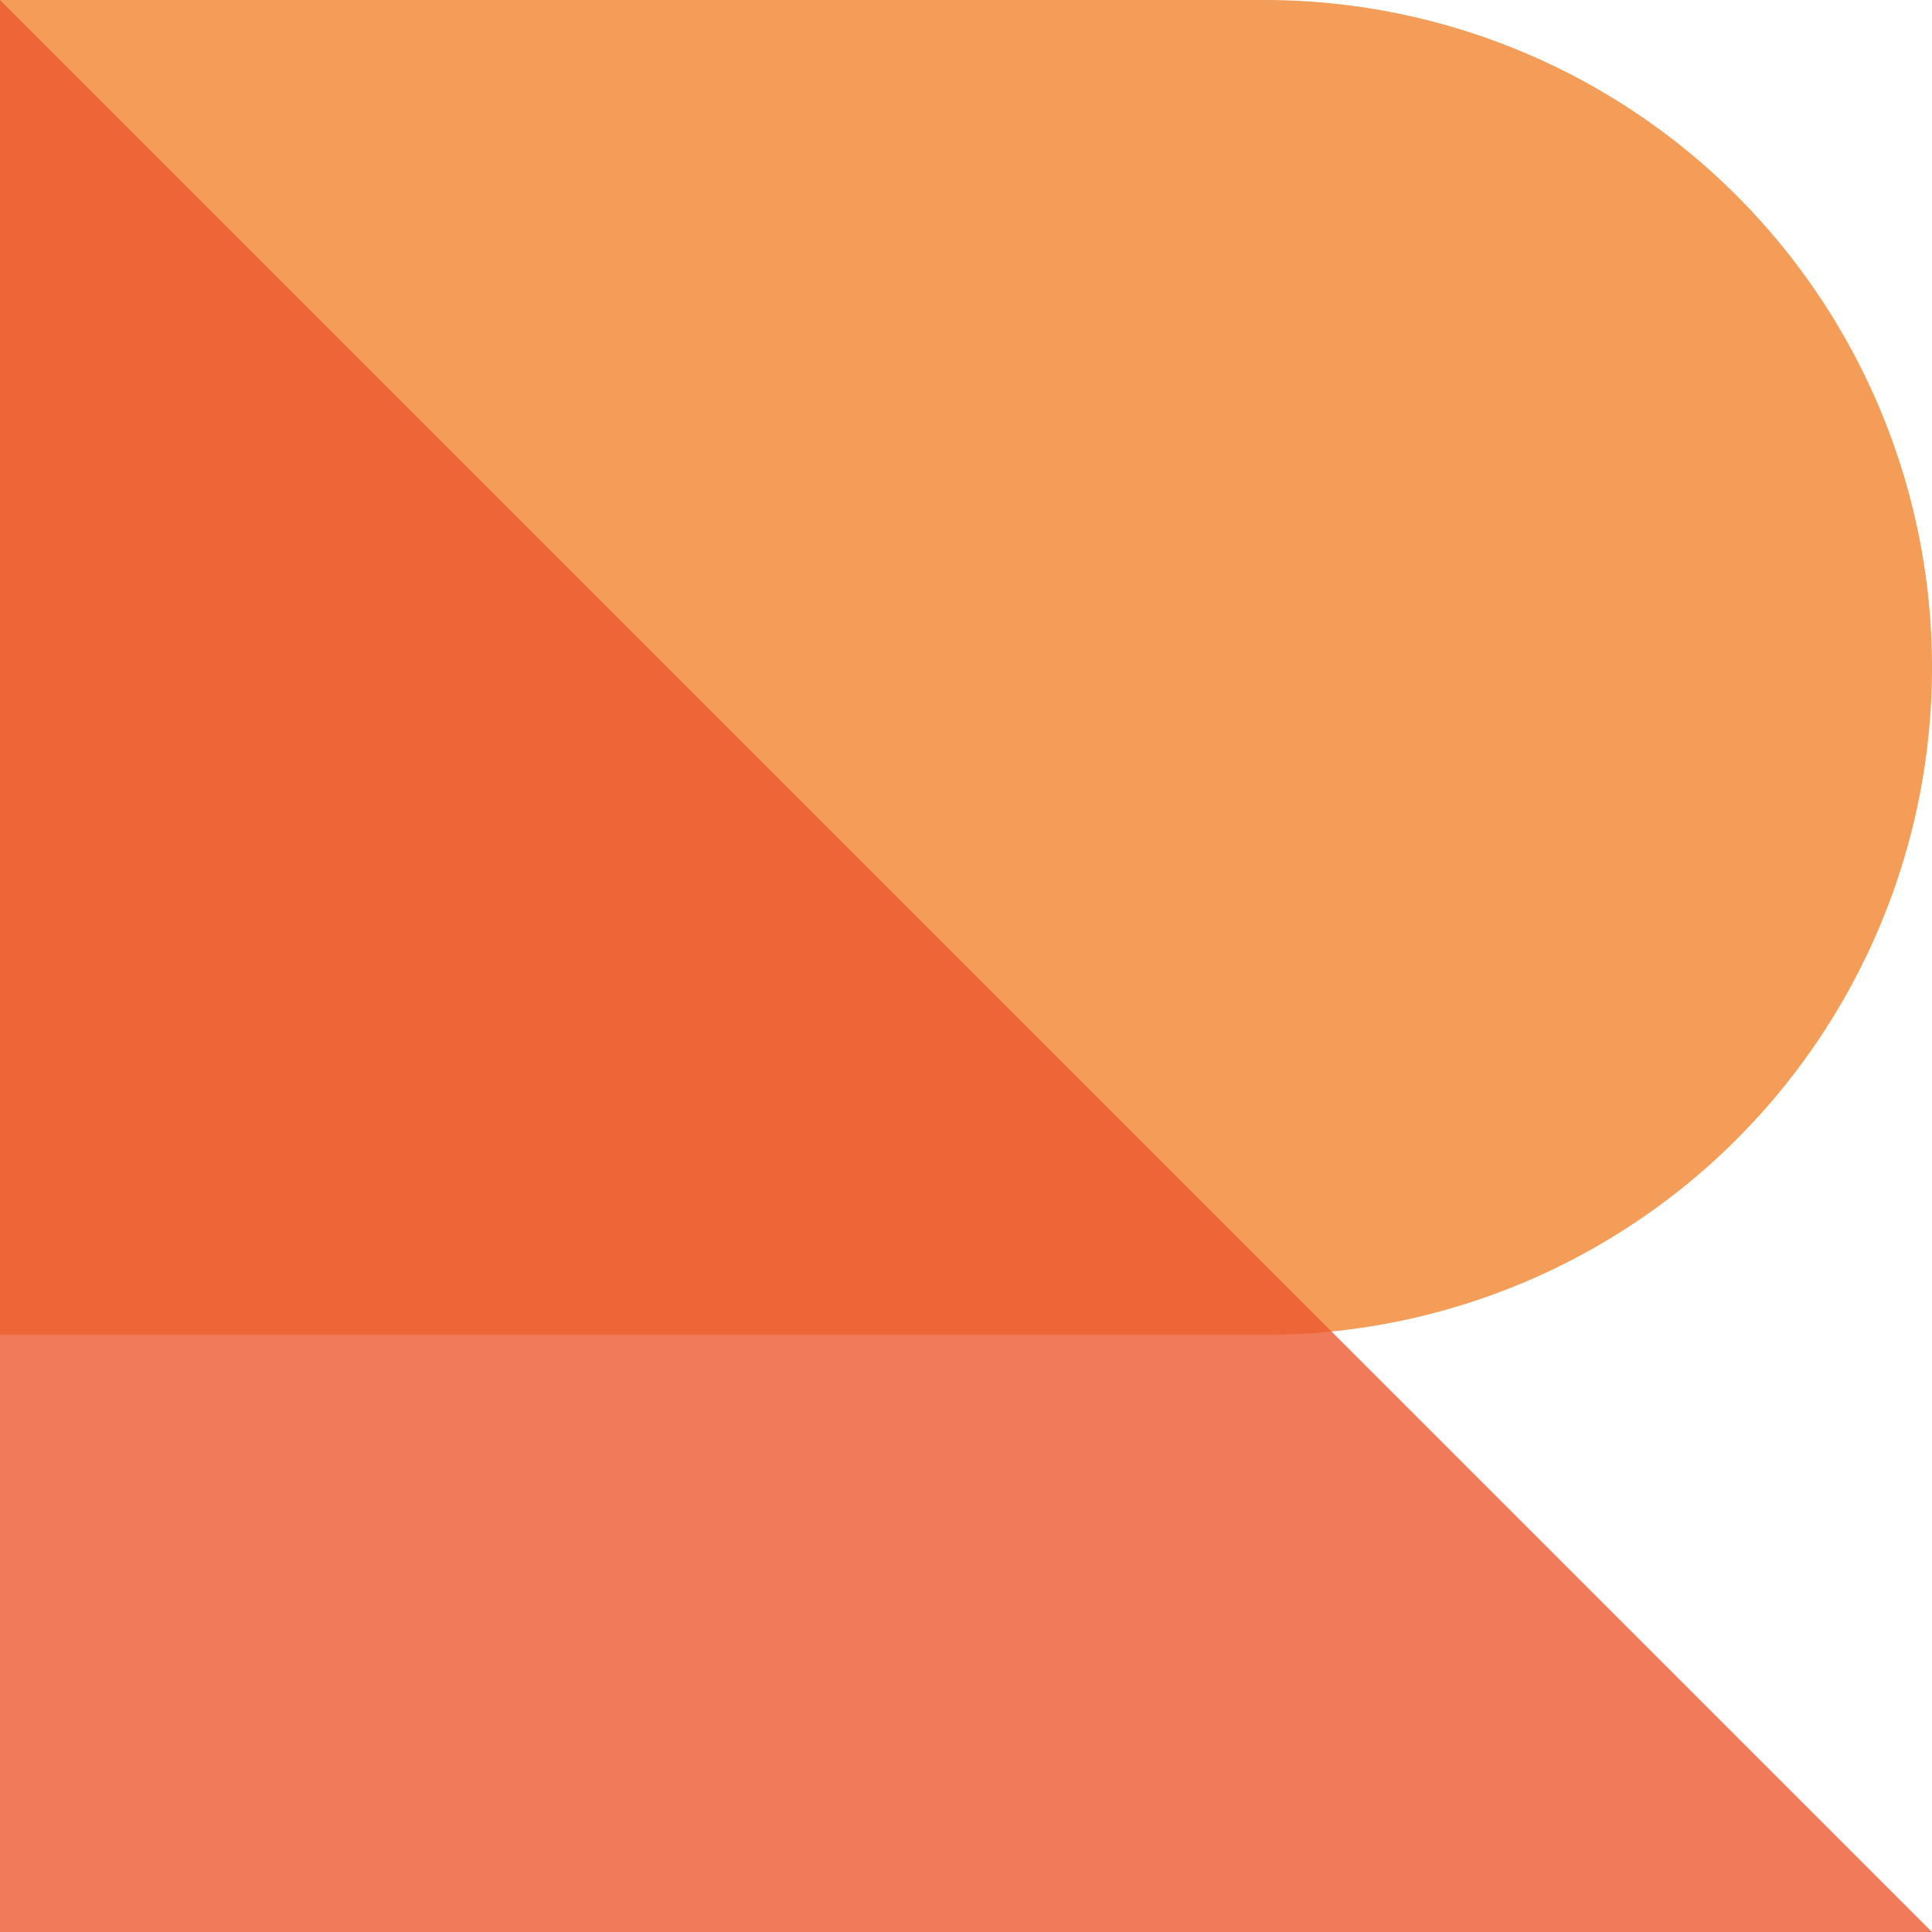
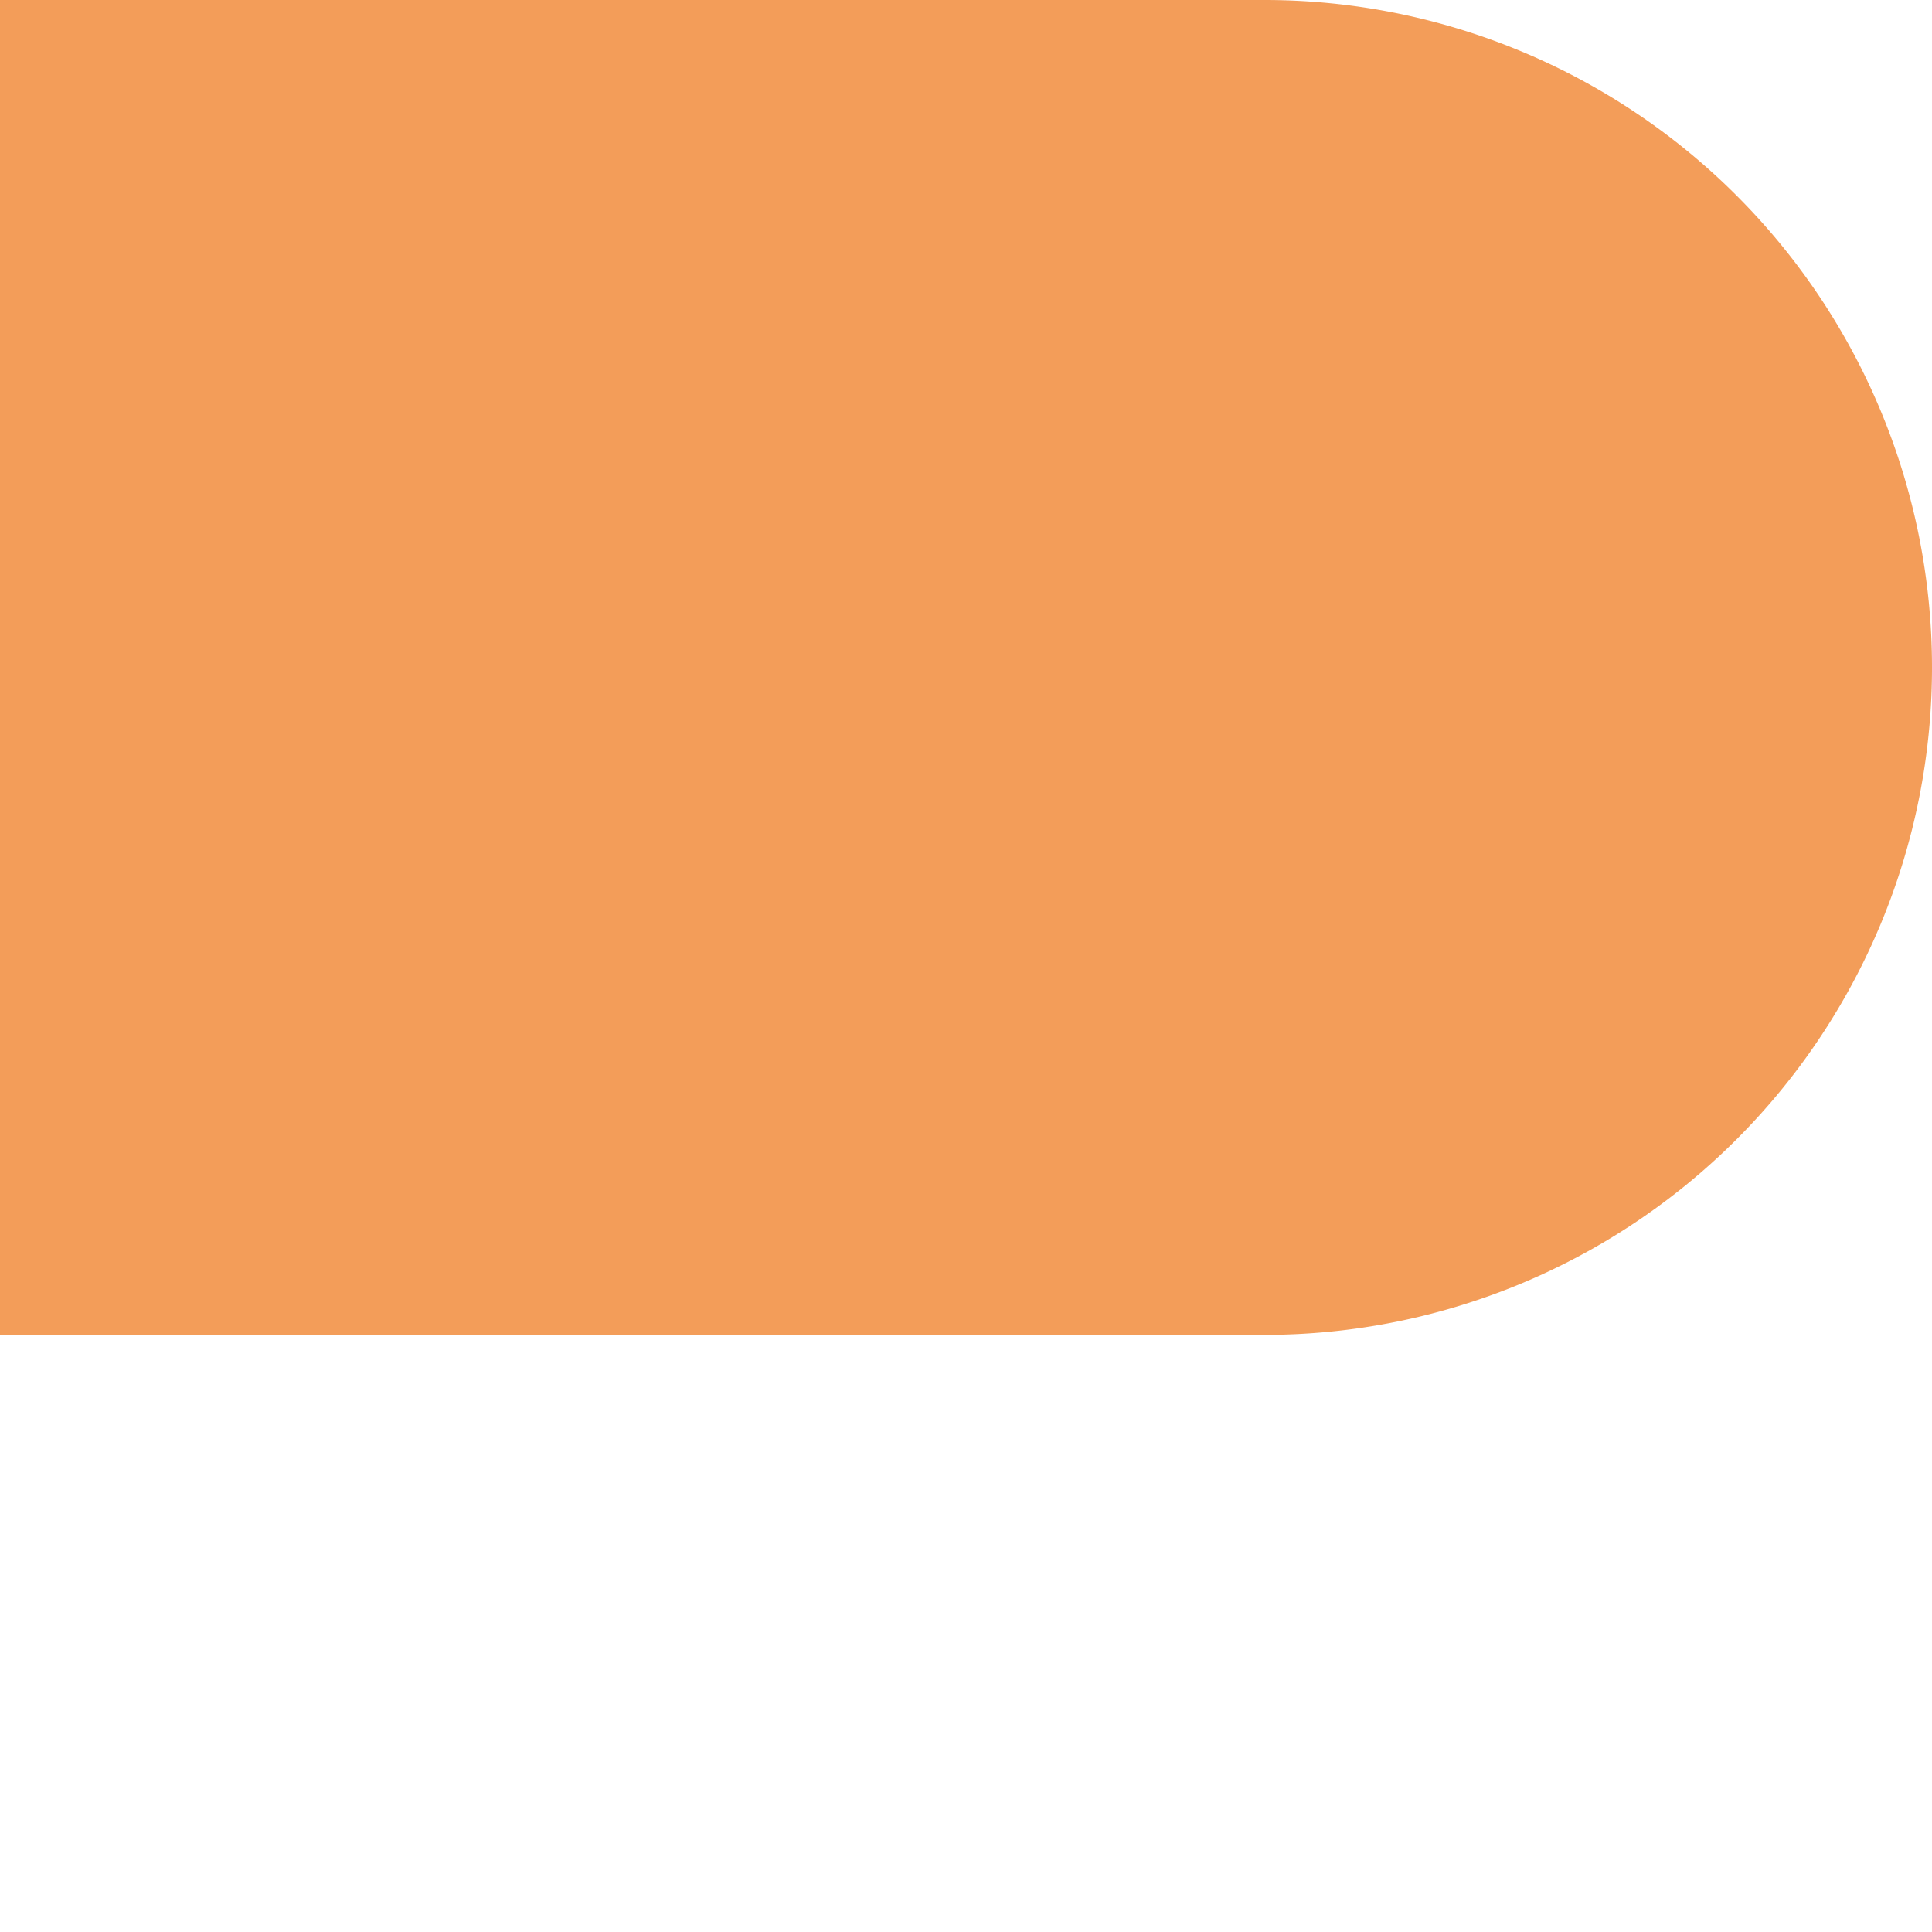
<svg xmlns="http://www.w3.org/2000/svg" viewBox="0 0 74.45 74.45">
  <title>资源 31</title>
  <path d="M48.73 0H0v51.44h48.73a25.72 25.72 0 1 0 0-51.44z" fill="#f08530" opacity=".8" />
-   <path fill="#ec5930" opacity=".8" d="M0 0l74.45 74.45H0V0z" />
</svg>